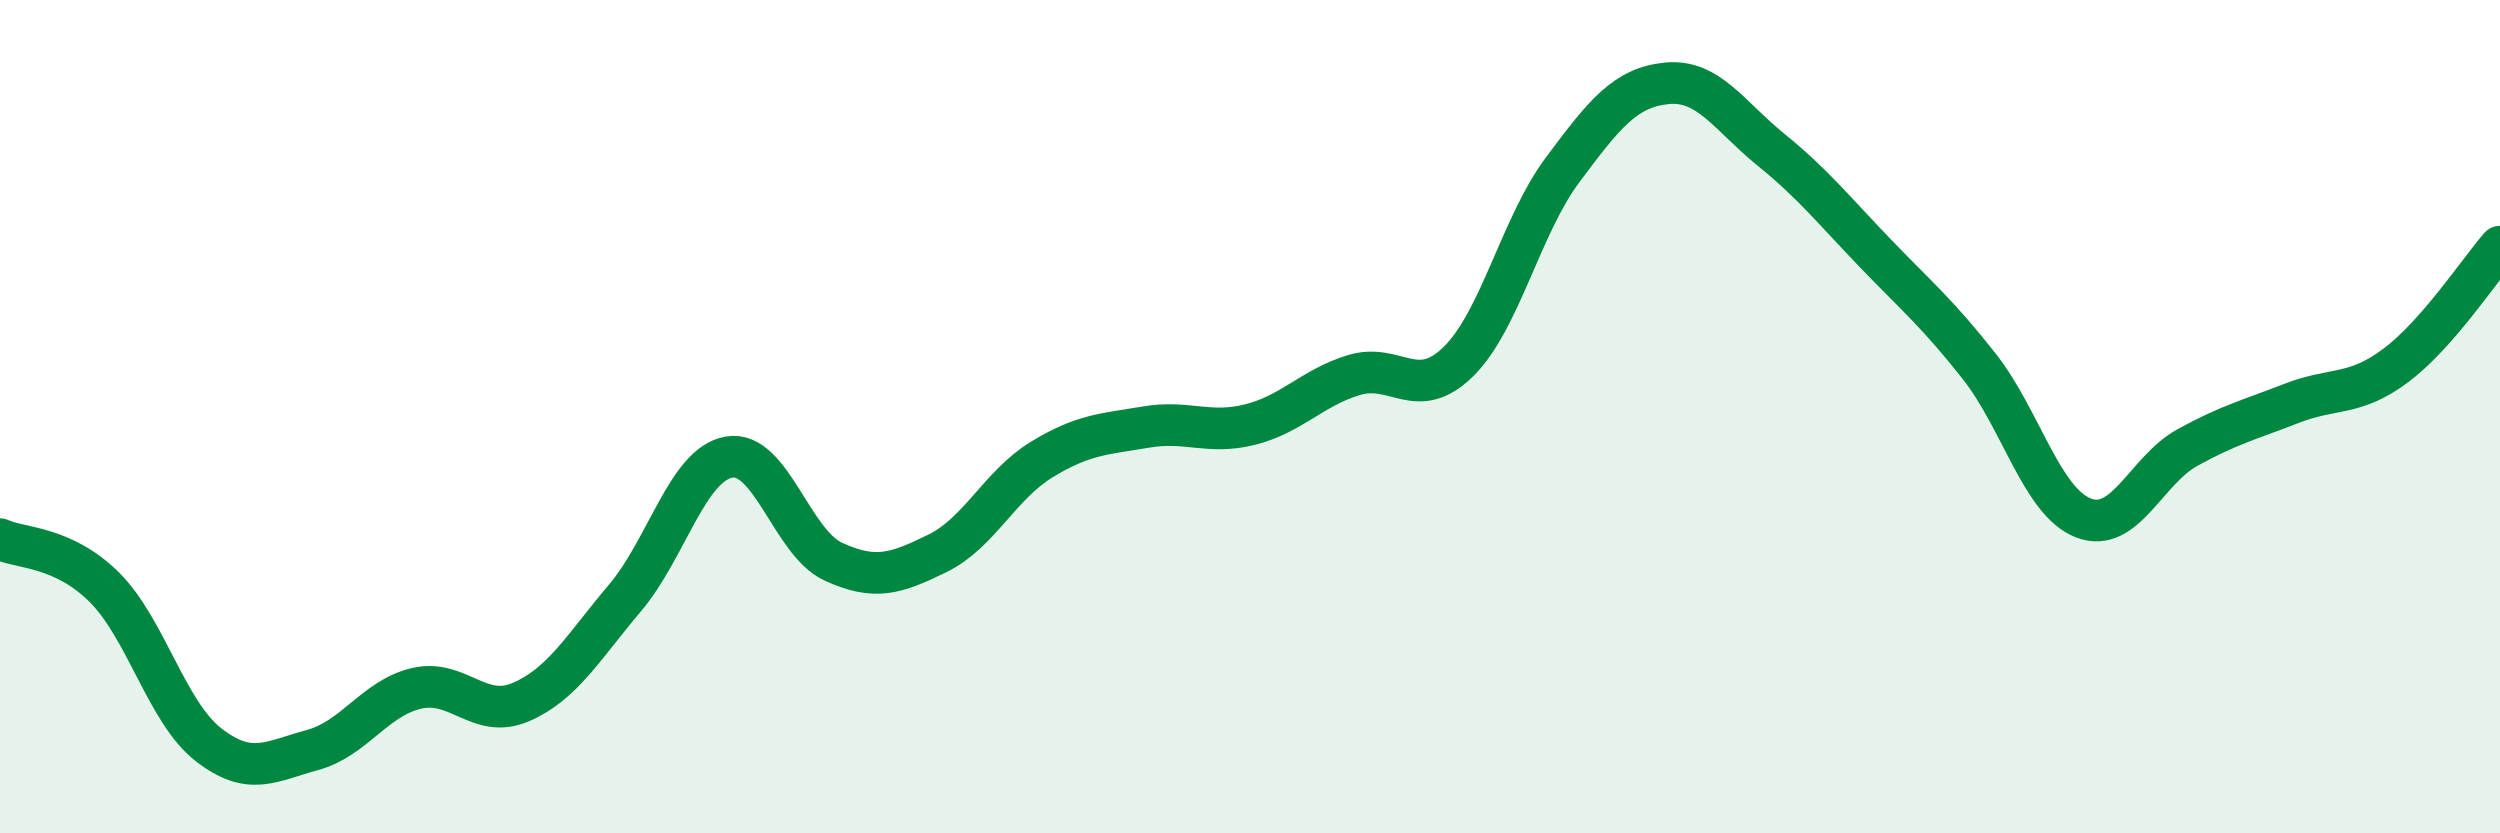
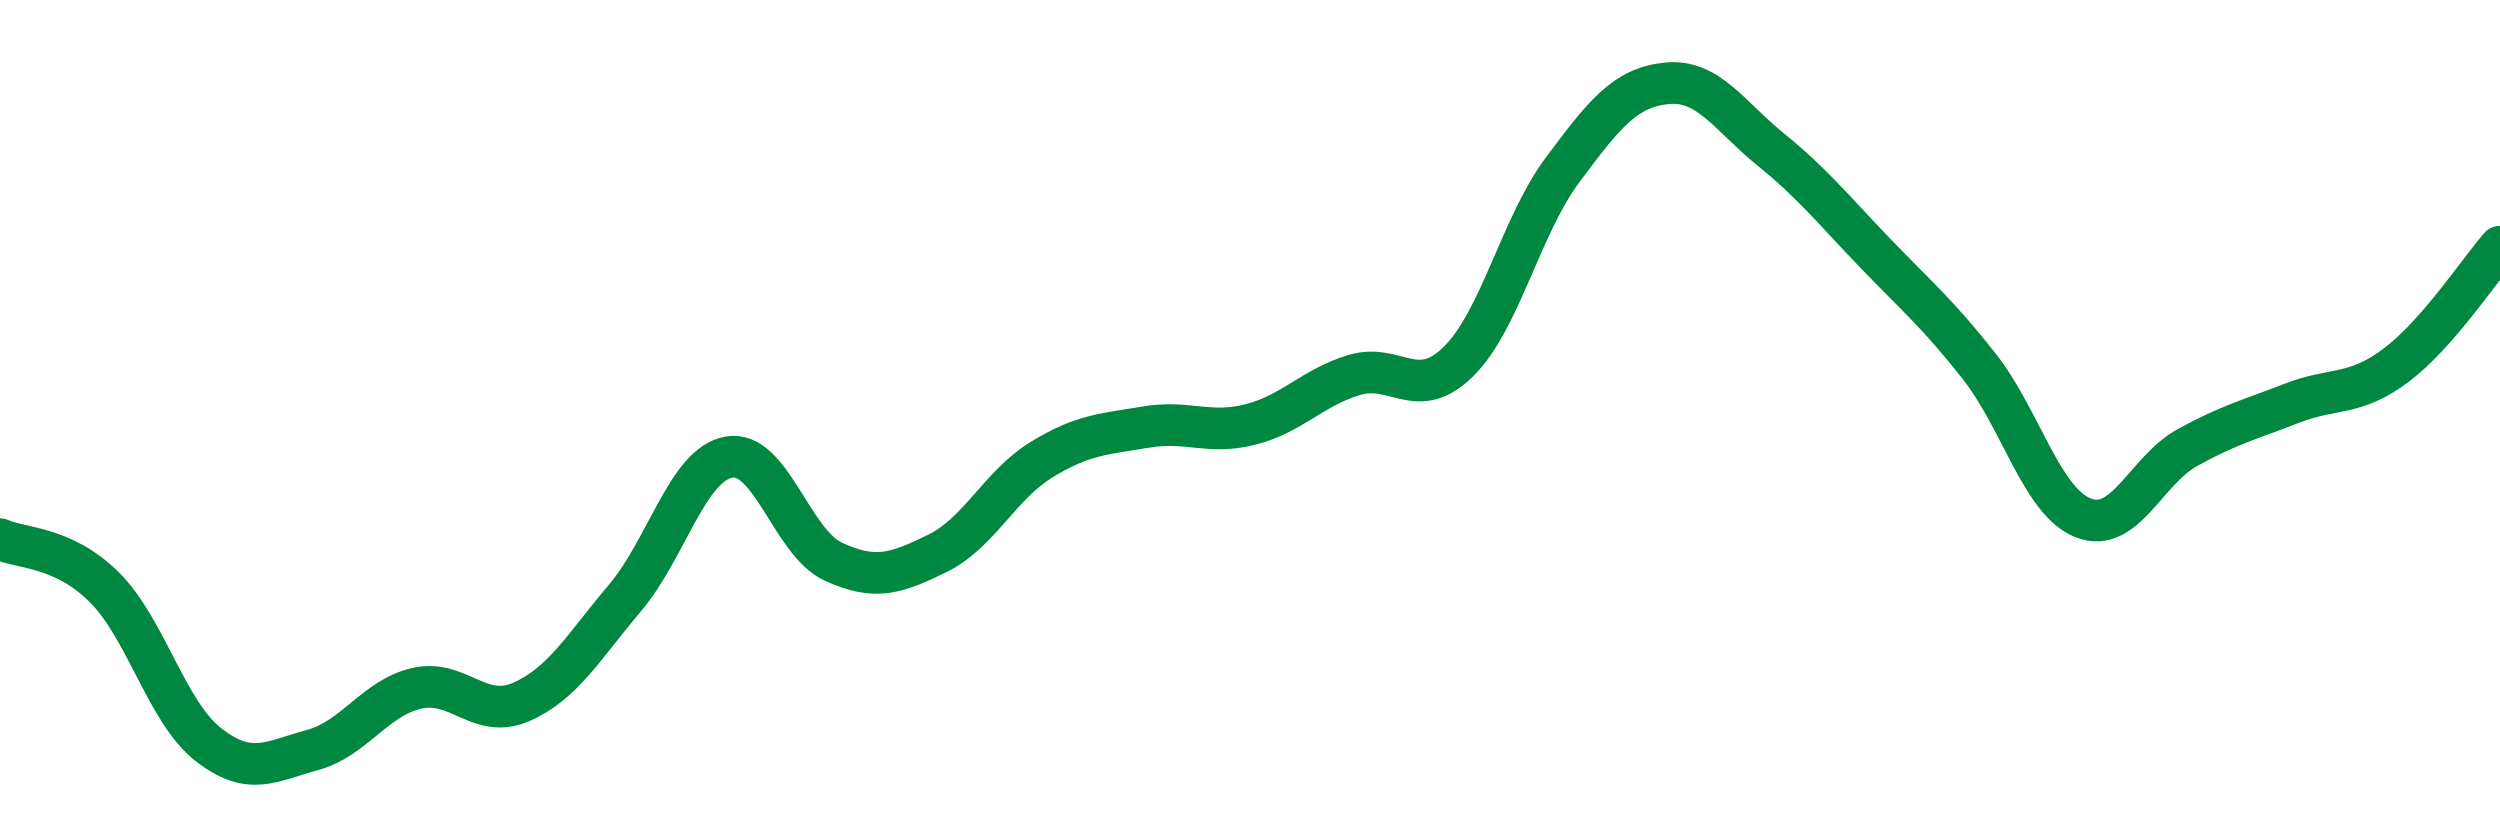
<svg xmlns="http://www.w3.org/2000/svg" width="60" height="20" viewBox="0 0 60 20">
-   <path d="M 0,12.94 C 0.5,13.17 1.5,13.1 2.5,14.09 C 3.5,15.08 4,17.09 5,17.87 C 6,18.65 6.5,18.27 7.5,18 C 8.5,17.73 9,16.75 10,16.52 C 11,16.29 11.5,17.28 12.5,16.85 C 13.5,16.42 14,15.53 15,14.35 C 16,13.17 16.5,11.14 17.5,10.97 C 18.5,10.8 19,13.02 20,13.48 C 21,13.94 21.5,13.77 22.5,13.28 C 23.5,12.79 24,11.64 25,11.03 C 26,10.42 26.5,10.42 27.5,10.25 C 28.5,10.08 29,10.44 30,10.19 C 31,9.94 31.5,9.3 32.5,9 C 33.5,8.7 34,9.66 35,8.68 C 36,7.7 36.5,5.42 37.5,4.08 C 38.5,2.74 39,2.1 40,2 C 41,1.9 41.5,2.78 42.5,3.59 C 43.5,4.4 44,5.03 45,6.07 C 46,7.11 46.5,7.52 47.5,8.79 C 48.5,10.06 49,12.04 50,12.43 C 51,12.82 51.5,11.29 52.5,10.74 C 53.5,10.19 54,10.07 55,9.68 C 56,9.29 56.5,9.52 57.5,8.77 C 58.5,8.02 59.5,6.49 60,5.92L60 20L0 20Z" fill="#008740" opacity="0.1" stroke-linecap="round" stroke-linejoin="round" />
  <path d="M 0,12.94 C 0.5,13.17 1.5,13.1 2.5,14.09 C 3.5,15.08 4,17.09 5,17.87 C 6,18.65 6.5,18.27 7.5,18 C 8.5,17.73 9,16.75 10,16.52 C 11,16.29 11.5,17.28 12.5,16.85 C 13.5,16.42 14,15.53 15,14.35 C 16,13.17 16.5,11.14 17.5,10.97 C 18.5,10.8 19,13.02 20,13.48 C 21,13.94 21.5,13.77 22.5,13.28 C 23.5,12.79 24,11.64 25,11.03 C 26,10.42 26.5,10.42 27.5,10.25 C 28.5,10.08 29,10.44 30,10.19 C 31,9.94 31.5,9.3 32.5,9 C 33.5,8.7 34,9.66 35,8.68 C 36,7.7 36.5,5.42 37.5,4.08 C 38.5,2.74 39,2.1 40,2 C 41,1.9 41.5,2.78 42.5,3.59 C 43.5,4.4 44,5.03 45,6.07 C 46,7.11 46.5,7.52 47.5,8.79 C 48.5,10.06 49,12.04 50,12.43 C 51,12.82 51.5,11.29 52.5,10.74 C 53.5,10.19 54,10.07 55,9.68 C 56,9.29 56.5,9.52 57.5,8.77 C 58.5,8.02 59.5,6.49 60,5.92" stroke="#008740" stroke-width="1" fill="none" stroke-linecap="round" stroke-linejoin="round" />
</svg>